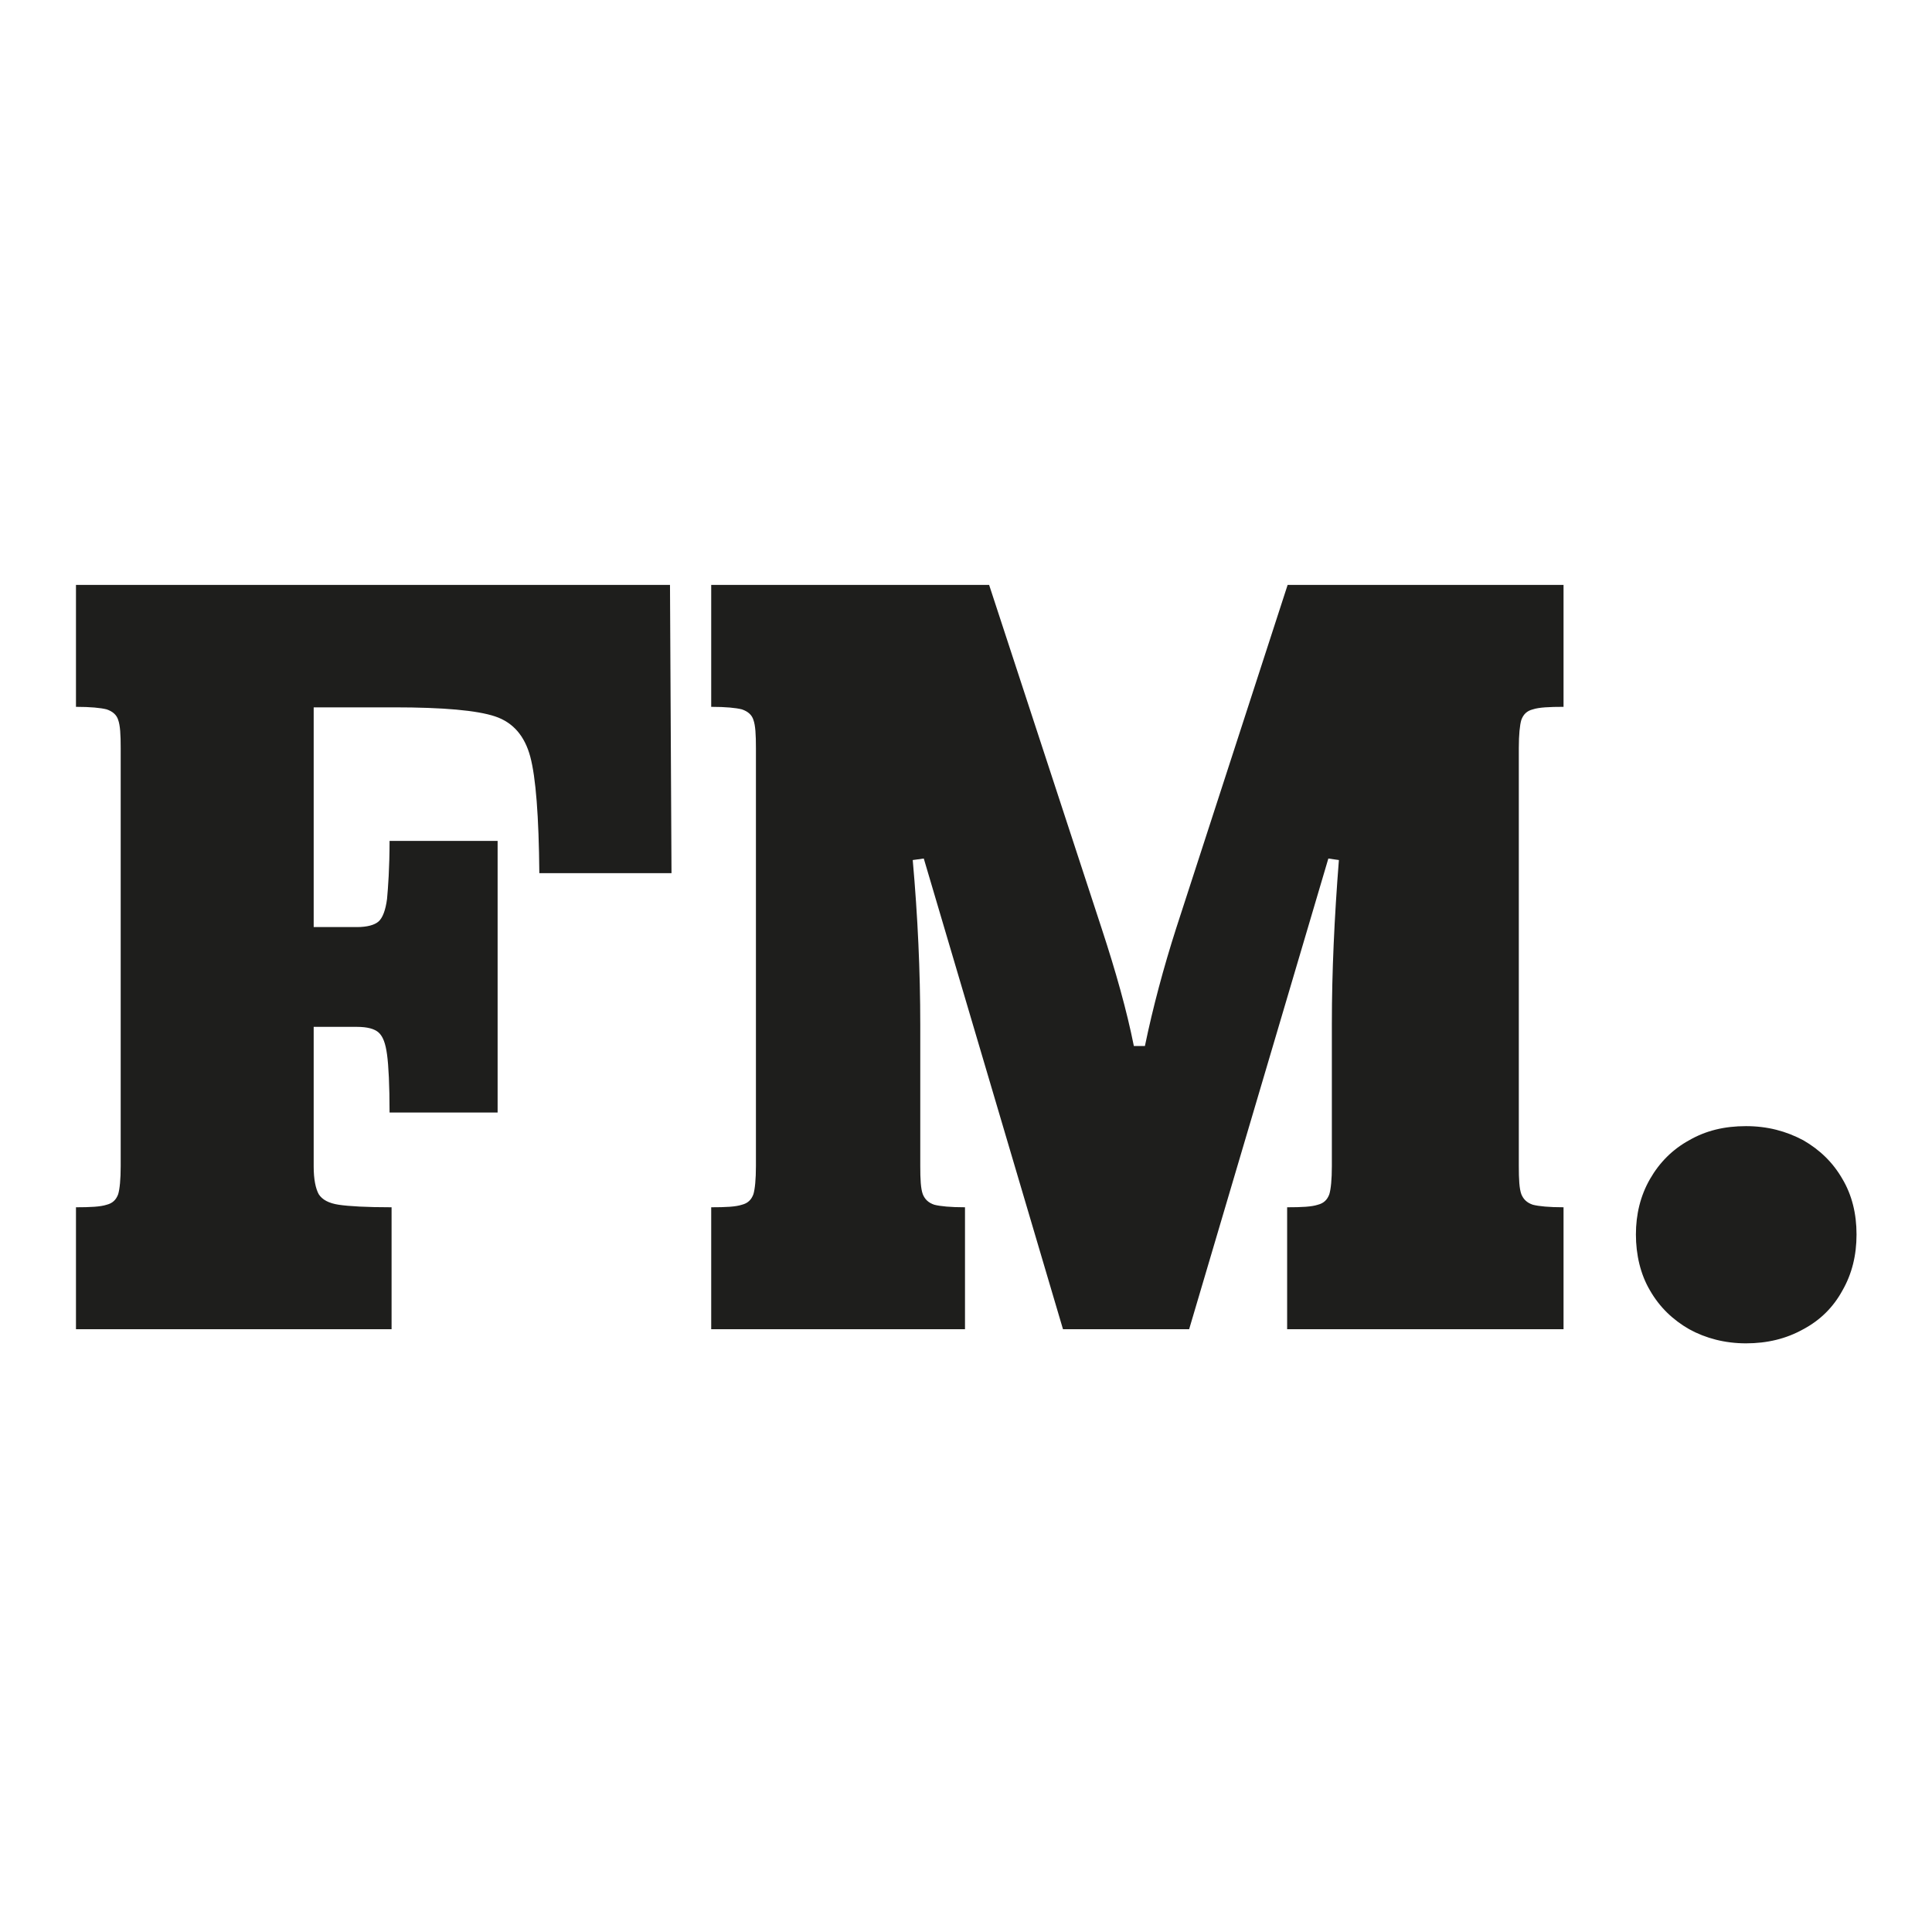
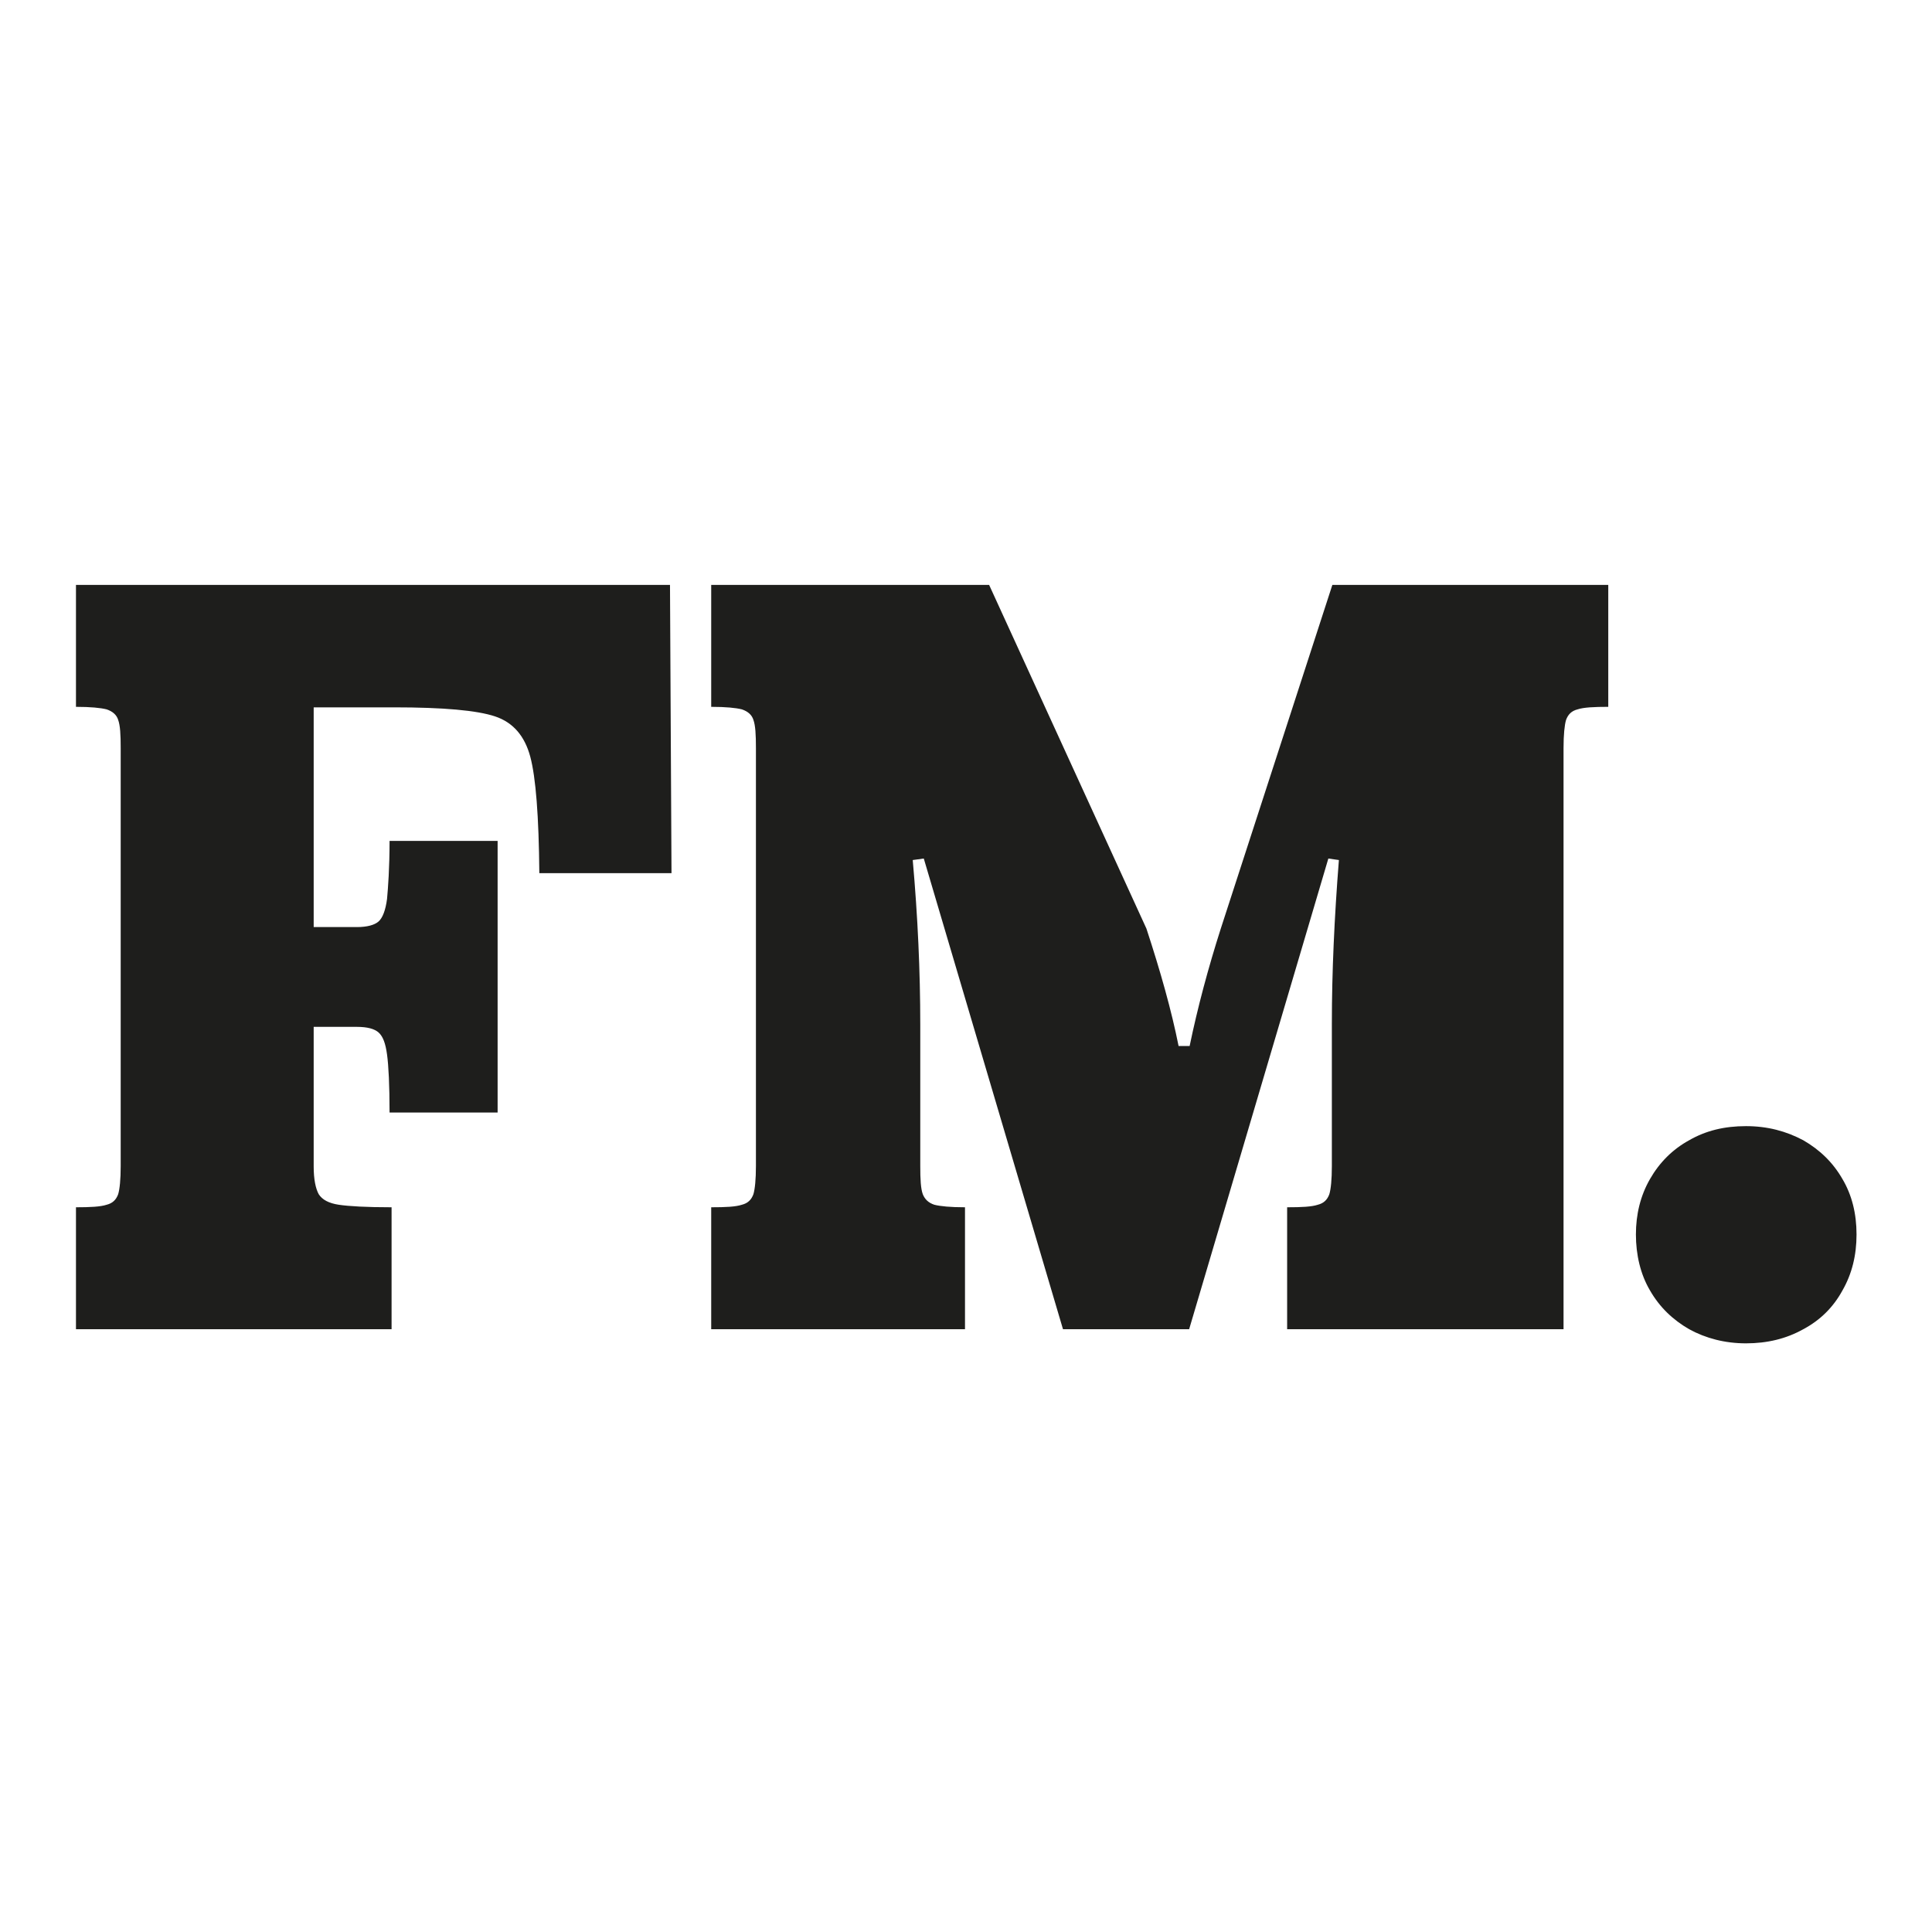
<svg xmlns="http://www.w3.org/2000/svg" width="512" height="512">
  <svg width="512" height="512" fill="none">
-     <path fill="#1E1E1C" d="M462.7 356c5.593 0 10.654-1.202 15.183-3.74 4.528-2.404 7.991-5.876 10.388-10.283 2.53-4.408 3.729-9.349 3.729-14.825 0-5.476-1.199-10.417-3.729-14.691-2.531-4.407-5.993-7.746-10.388-10.284-4.529-2.404-9.456-3.739-15.183-3.739s-10.655 1.202-15.05 3.739c-4.395 2.404-7.858 5.877-10.388 10.284-2.531 4.407-3.729 9.349-3.729 14.691 0 5.342 1.198 10.551 3.729 14.825 2.53 4.407 5.993 7.746 10.388 10.283 4.395 2.404 9.456 3.74 15.05 3.74zm-274.224-3.74h67.258v-32.32c-3.863 0-6.526-.267-8.125-.668-1.598-.534-2.53-1.469-3.063-2.804-.532-1.469-.666-3.873-.666-7.479v-37.396c0-14.156-.666-28.714-1.997-43.672l2.93-.401 36.891 124.74h33.429l36.892-124.74 2.797.401c-1.199 15.225-1.865 29.649-1.865 43.272v37.796c0 3.606-.266 6.143-.666 7.479-.533 1.469-1.465 2.404-3.063 2.804-1.598.535-4.262.668-8.124.668v32.32h73.25v-32.32c-3.862 0-6.526-.267-8.124-.668-1.598-.534-2.53-1.469-3.063-2.804-.533-1.469-.666-3.873-.666-7.479V198.272c0-3.606.267-6.144.666-7.479.533-1.469 1.465-2.404 3.063-2.805 1.598-.534 4.395-.668 8.124-.668V155h-73.117l-29.567 91.084c-3.329 10.418-6.126 20.835-8.257 31.119h-2.93c-1.864-9.349-4.795-19.766-8.524-31.119L262.126 155h-73.65v32.32c3.863 0 6.526.267 8.124.668 1.599.534 2.664 1.469 3.064 2.805.532 1.469.666 3.873.666 7.479v110.717c0 3.606-.267 6.143-.666 7.479-.533 1.469-1.465 2.404-3.064 2.804-1.598.535-4.261.668-8.124.668v32.32zM20 352.26h83.772v-32.32c-6.66 0-11.32-.267-13.984-.668-2.664-.4-4.395-1.335-5.328-2.804-.799-1.469-1.331-3.873-1.331-7.346v-36.994h11.453c2.797 0 4.662.534 5.727 1.469 1.199 1.068 1.865 2.938 2.264 5.876.4 2.938.666 8.147.666 15.359h28.635v-71.986h-28.635c0 7.212-.399 12.42-.666 15.359-.399 3.071-1.198 5.075-2.264 6.01-1.065.935-3.063 1.469-5.727 1.469H83.13v-58.23h21.309c13.052 0 21.975.801 26.77 2.404 4.794 1.602 7.857 5.208 9.322 10.684 1.465 5.476 2.265 15.76 2.398 30.851h35.027l-.4-76.393H20.133v32.32c3.863 0 6.526.267 8.124.668 1.598.534 2.664 1.469 3.063 2.805.533 1.469.666 3.873.666 7.479v110.717c0 3.606-.266 6.143-.666 7.479-.532 1.469-1.465 2.404-3.063 2.804-1.598.535-4.395.668-8.124.668v32.32H20z" />
+     <path fill="#1E1E1C" d="M462.7 356c5.593 0 10.654-1.202 15.183-3.74 4.528-2.404 7.991-5.876 10.388-10.283 2.53-4.408 3.729-9.349 3.729-14.825 0-5.476-1.199-10.417-3.729-14.691-2.531-4.407-5.993-7.746-10.388-10.284-4.529-2.404-9.456-3.739-15.183-3.739s-10.655 1.202-15.05 3.739c-4.395 2.404-7.858 5.877-10.388 10.284-2.531 4.407-3.729 9.349-3.729 14.691 0 5.342 1.198 10.551 3.729 14.825 2.53 4.407 5.993 7.746 10.388 10.283 4.395 2.404 9.456 3.74 15.05 3.74zm-274.224-3.74h67.258v-32.32c-3.863 0-6.526-.267-8.125-.668-1.598-.534-2.53-1.469-3.063-2.804-.532-1.469-.666-3.873-.666-7.479v-37.396c0-14.156-.666-28.714-1.997-43.672l2.93-.401 36.891 124.74h33.429l36.892-124.74 2.797.401c-1.199 15.225-1.865 29.649-1.865 43.272v37.796c0 3.606-.266 6.143-.666 7.479-.533 1.469-1.465 2.404-3.063 2.804-1.598.535-4.262.668-8.124.668v32.32h73.25v-32.32V198.272c0-3.606.267-6.144.666-7.479.533-1.469 1.465-2.404 3.063-2.805 1.598-.534 4.395-.668 8.124-.668V155h-73.117l-29.567 91.084c-3.329 10.418-6.126 20.835-8.257 31.119h-2.93c-1.864-9.349-4.795-19.766-8.524-31.119L262.126 155h-73.65v32.32c3.863 0 6.526.267 8.124.668 1.599.534 2.664 1.469 3.064 2.805.532 1.469.666 3.873.666 7.479v110.717c0 3.606-.267 6.143-.666 7.479-.533 1.469-1.465 2.404-3.064 2.804-1.598.535-4.261.668-8.124.668v32.32zM20 352.26h83.772v-32.32c-6.66 0-11.32-.267-13.984-.668-2.664-.4-4.395-1.335-5.328-2.804-.799-1.469-1.331-3.873-1.331-7.346v-36.994h11.453c2.797 0 4.662.534 5.727 1.469 1.199 1.068 1.865 2.938 2.264 5.876.4 2.938.666 8.147.666 15.359h28.635v-71.986h-28.635c0 7.212-.399 12.42-.666 15.359-.399 3.071-1.198 5.075-2.264 6.01-1.065.935-3.063 1.469-5.727 1.469H83.13v-58.23h21.309c13.052 0 21.975.801 26.77 2.404 4.794 1.602 7.857 5.208 9.322 10.684 1.465 5.476 2.265 15.76 2.398 30.851h35.027l-.4-76.393H20.133v32.32c3.863 0 6.526.267 8.124.668 1.598.534 2.664 1.469 3.063 2.805.533 1.469.666 3.873.666 7.479v110.717c0 3.606-.266 6.143-.666 7.479-.532 1.469-1.465 2.404-3.063 2.804-1.598.535-4.395.668-8.124.668v32.32H20z" />
  </svg>
  <style>@media (prefers-color-scheme:light){:root{filter:none}}@media (prefers-color-scheme:dark){:root{filter:none}}</style>
</svg>